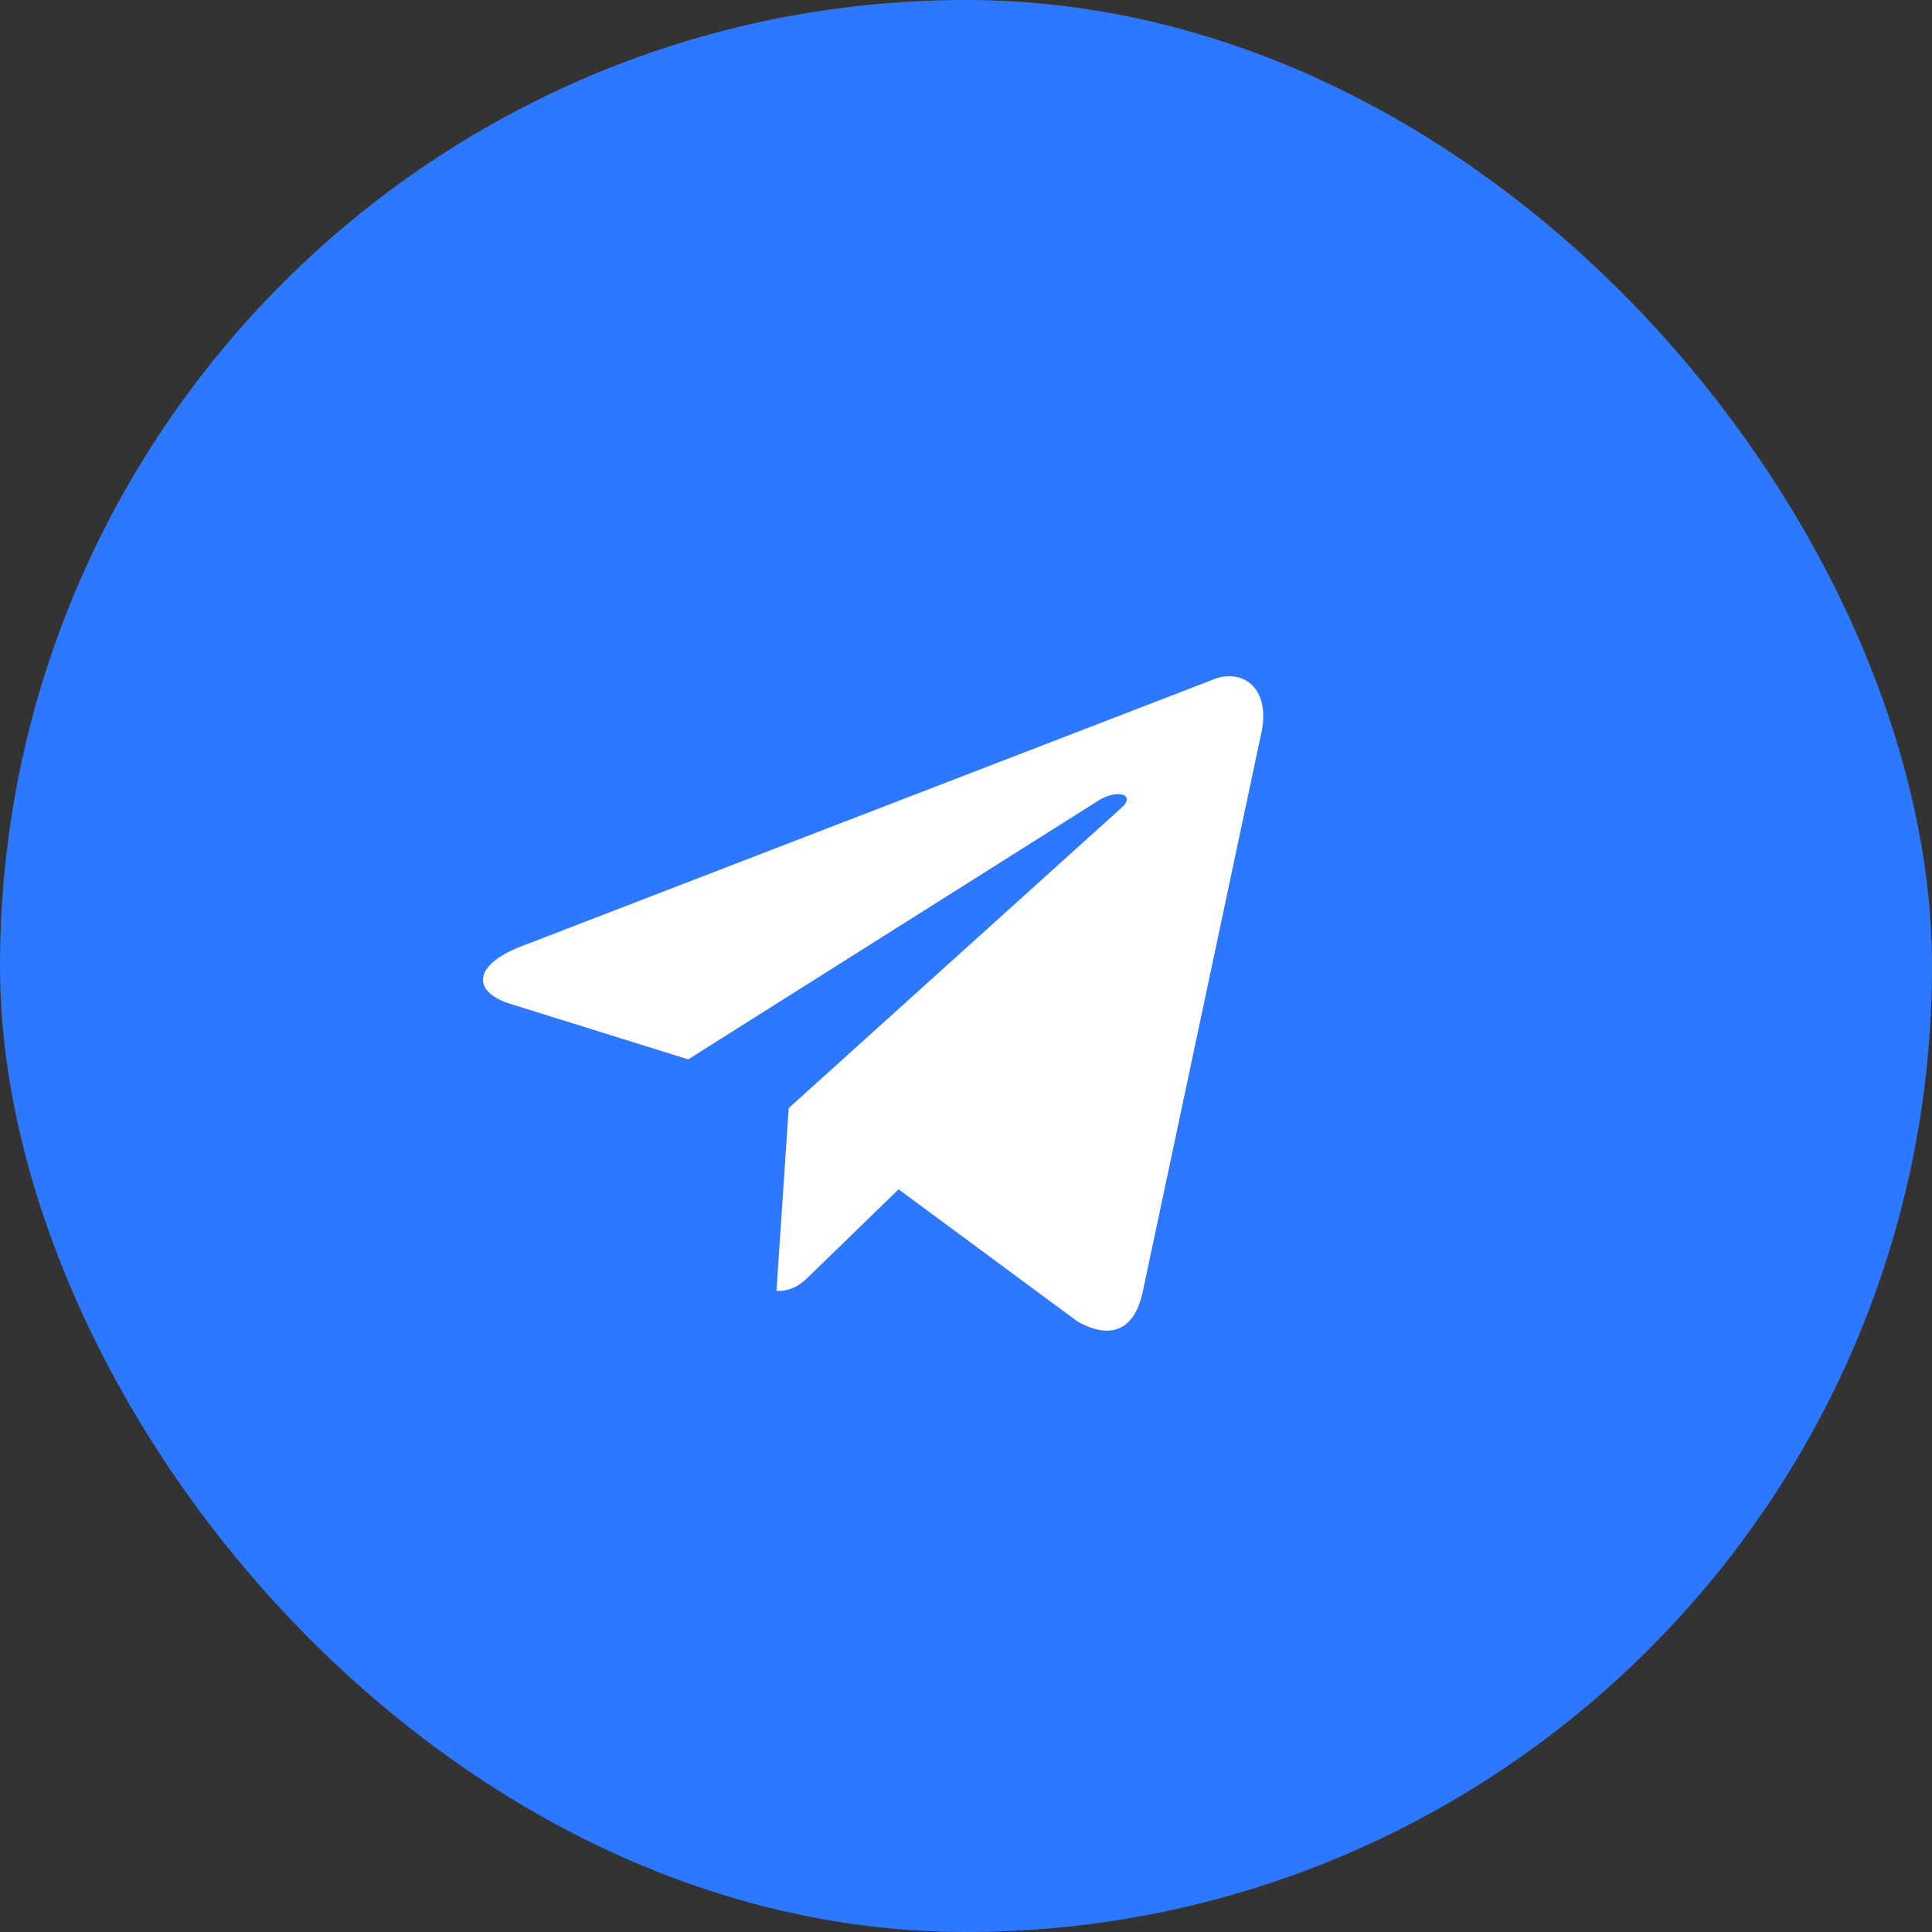
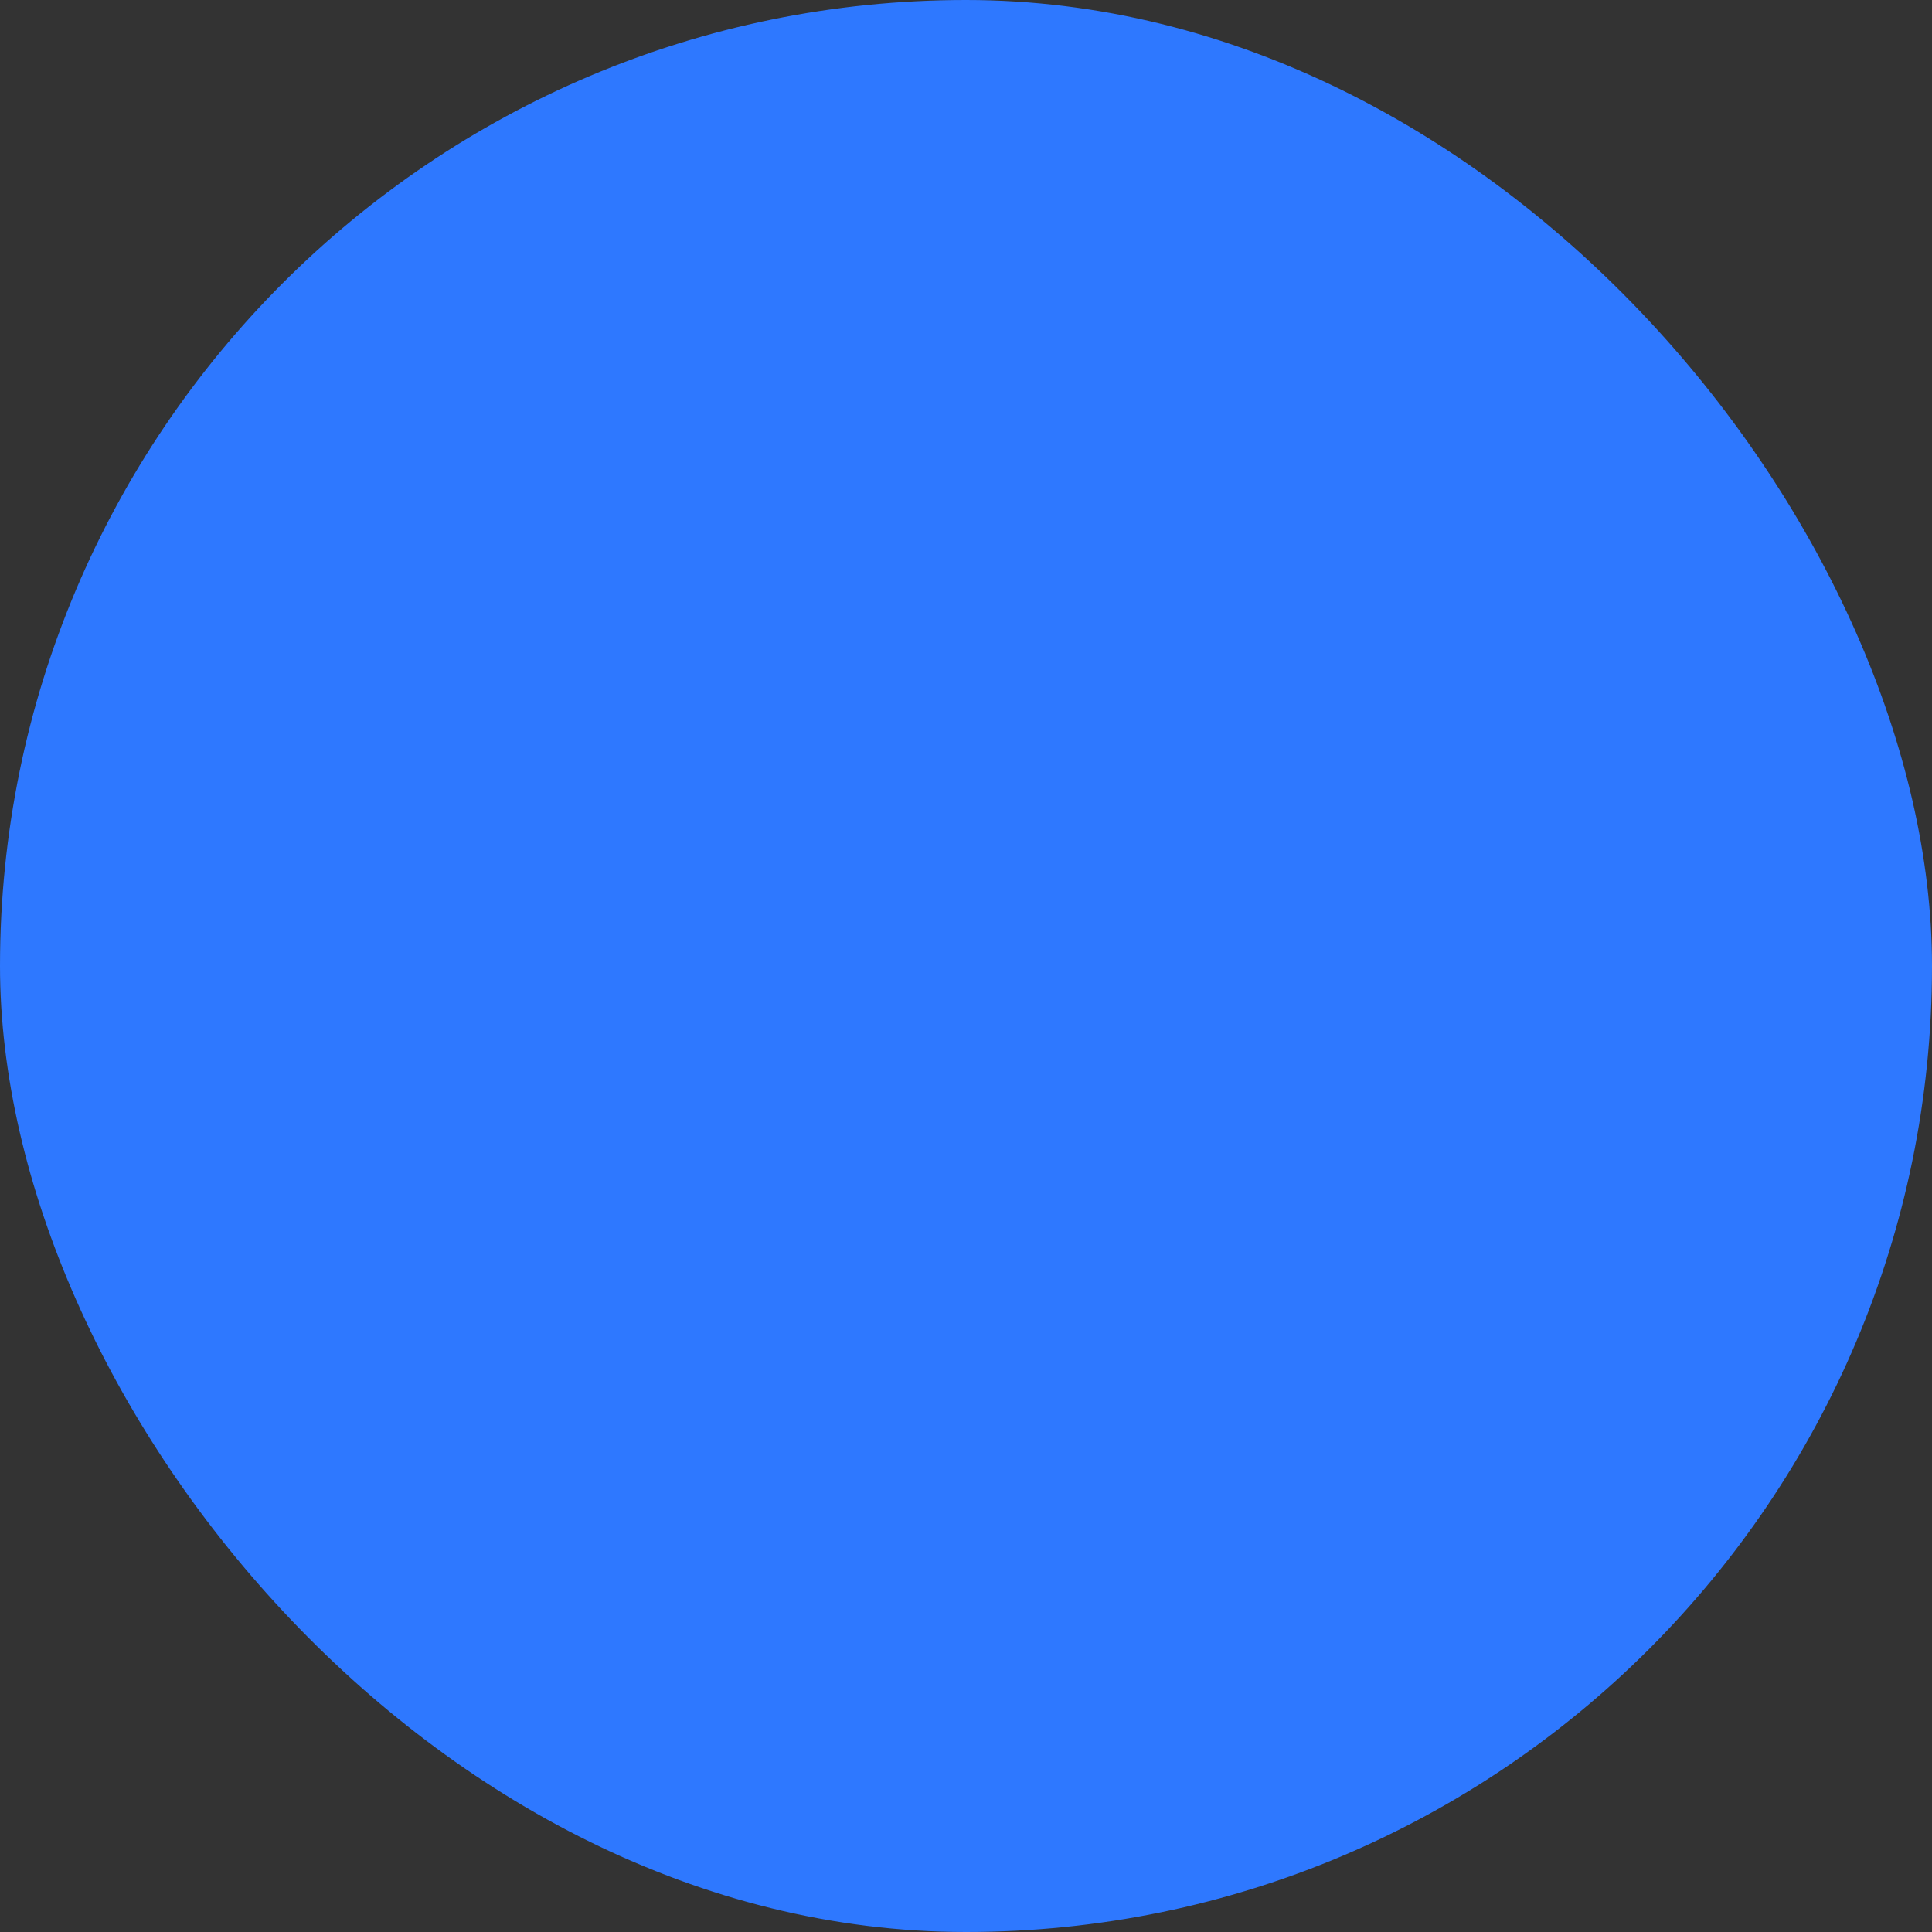
<svg xmlns="http://www.w3.org/2000/svg" width="40" height="40" viewBox="0 0 40 40" fill="none">
  <rect x="0" y="0" width="40" height="40" fill="#333333" stroke="none" />
  <rect width="40" height="40" rx="20" fill="#2E78FF" />
-   <path d="M16.329 22.942L16.076 26.729C16.448 26.729 16.612 26.559 16.819 26.358L18.604 24.623L22.316 27.365C22.999 27.742 23.492 27.547 23.662 26.731L26.099 15.247C26.349 14.247 25.718 13.793 25.064 14.09L10.754 19.608C9.777 19.999 9.783 20.544 10.576 20.787L14.249 21.933L22.75 16.57C23.152 16.326 23.52 16.457 23.218 16.725L16.329 22.942L16.329 22.942Z" fill="white" />
</svg>